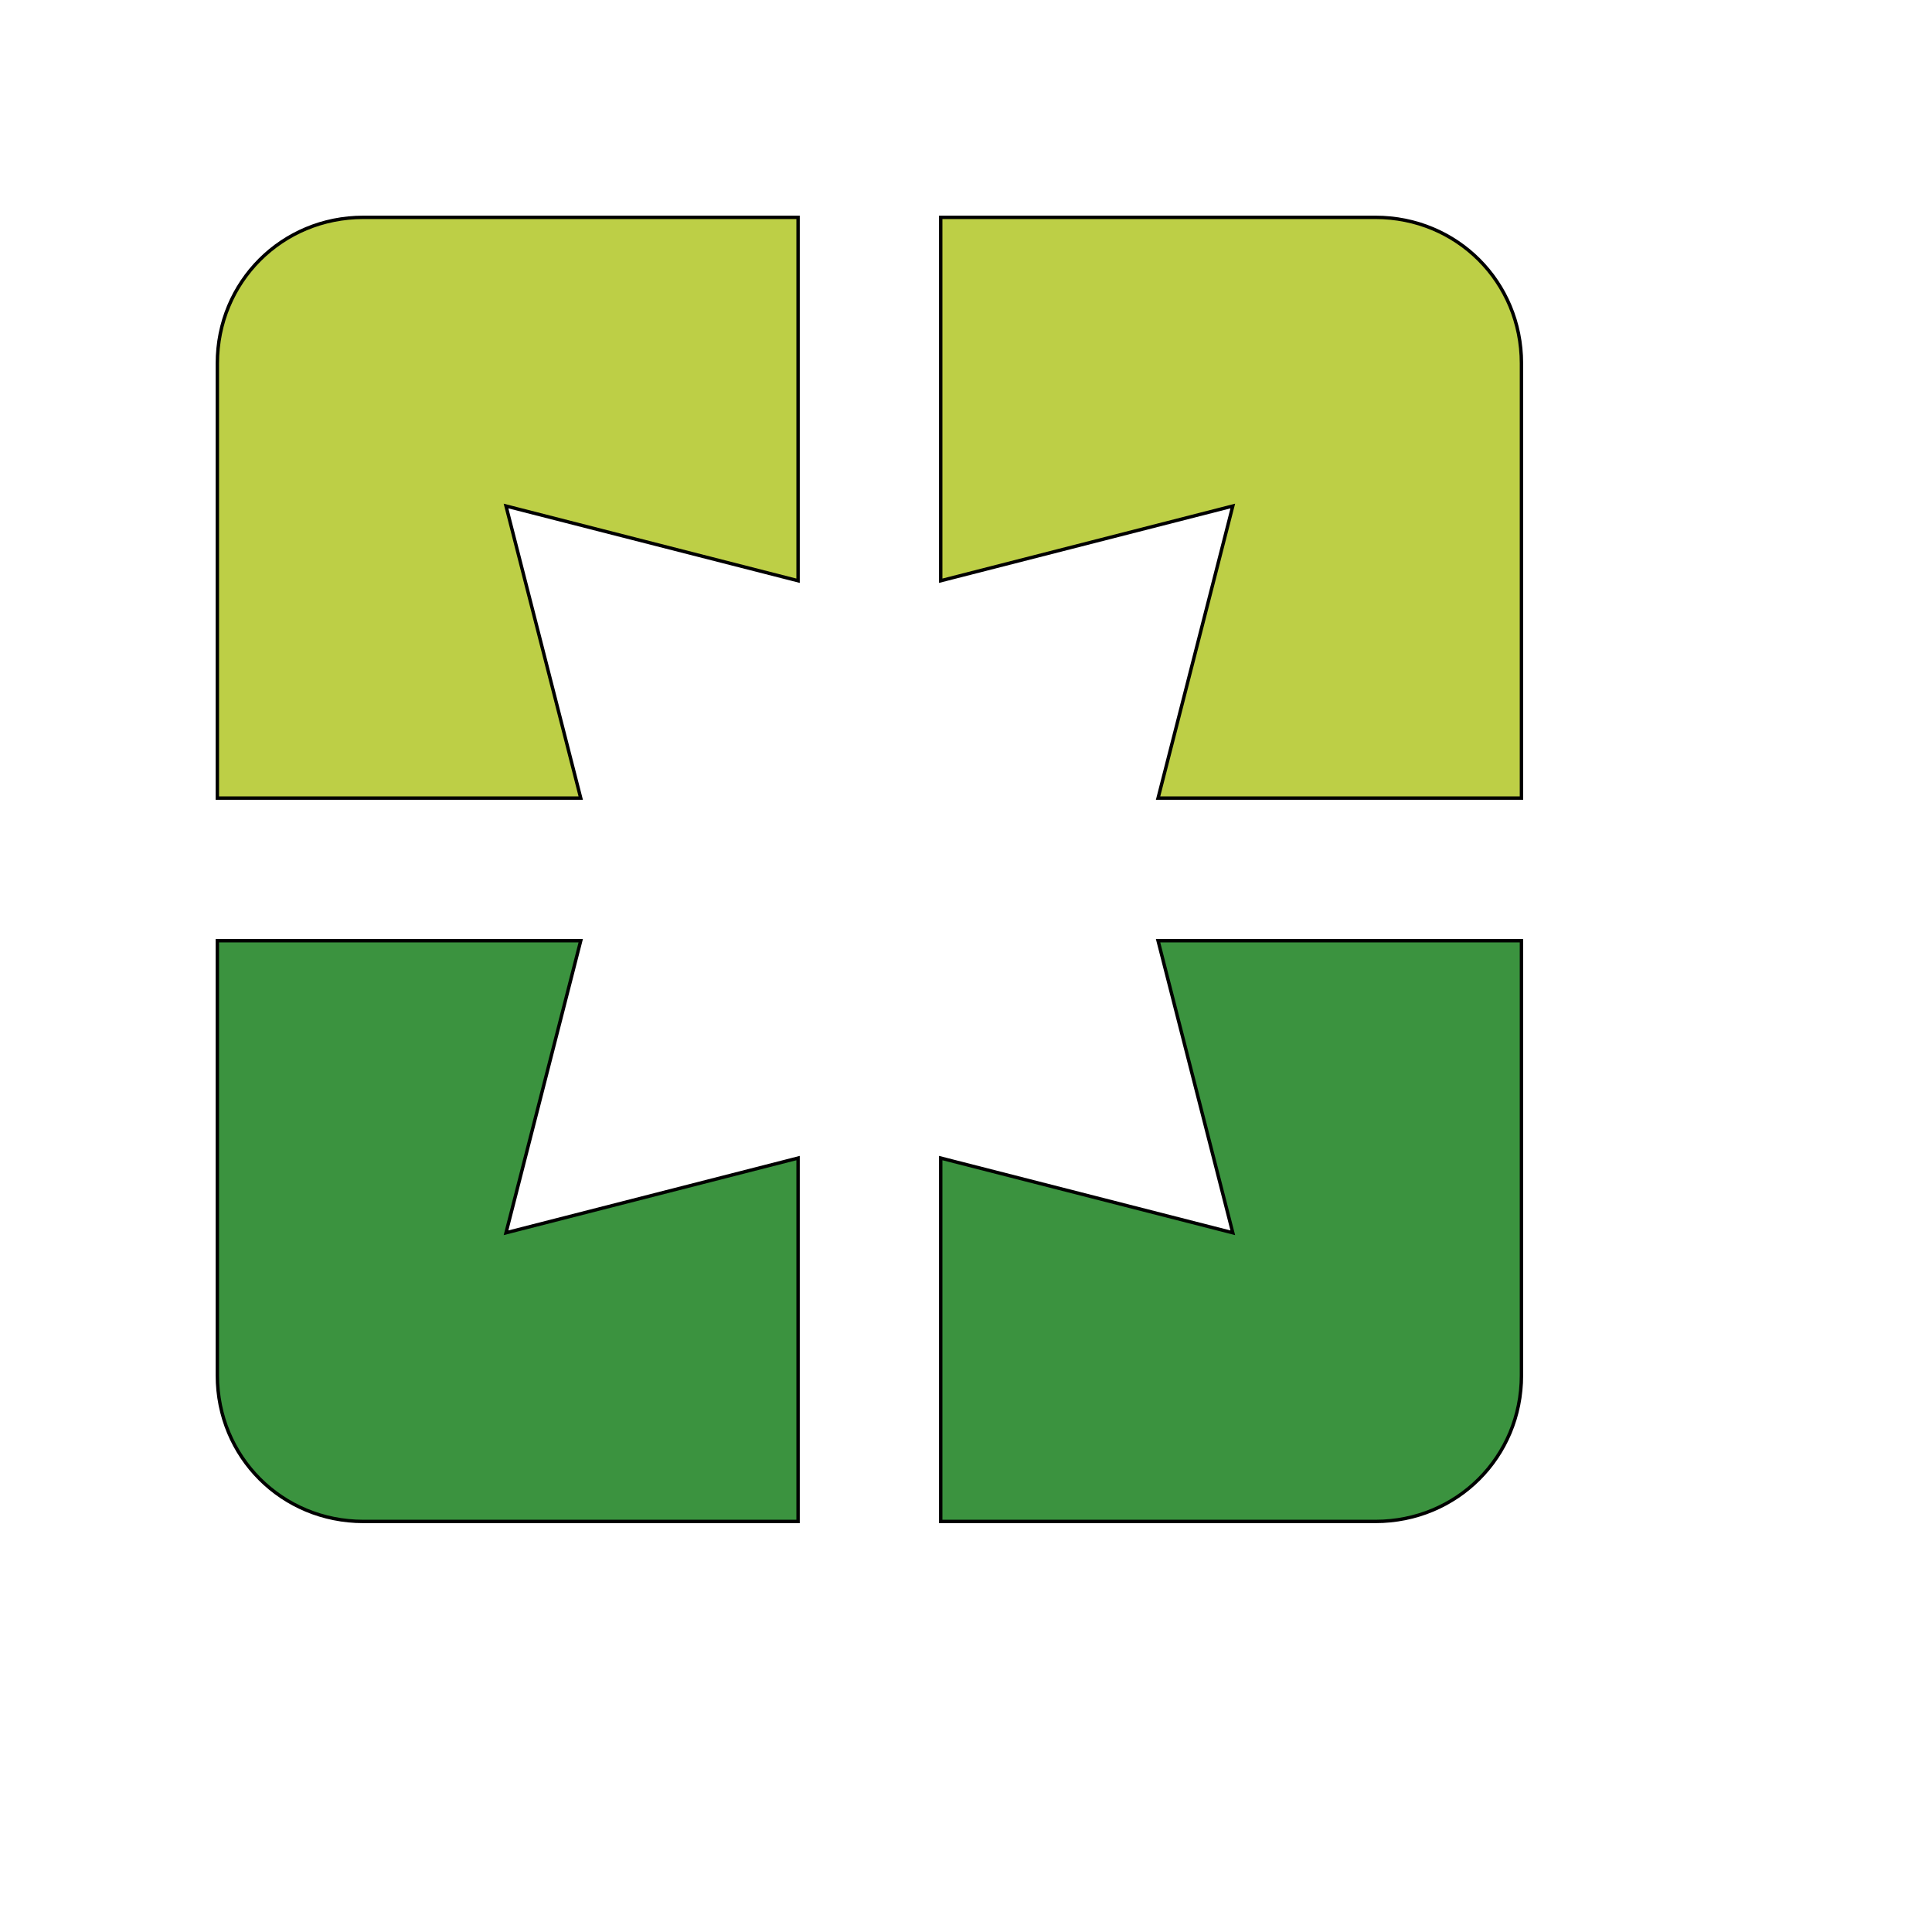
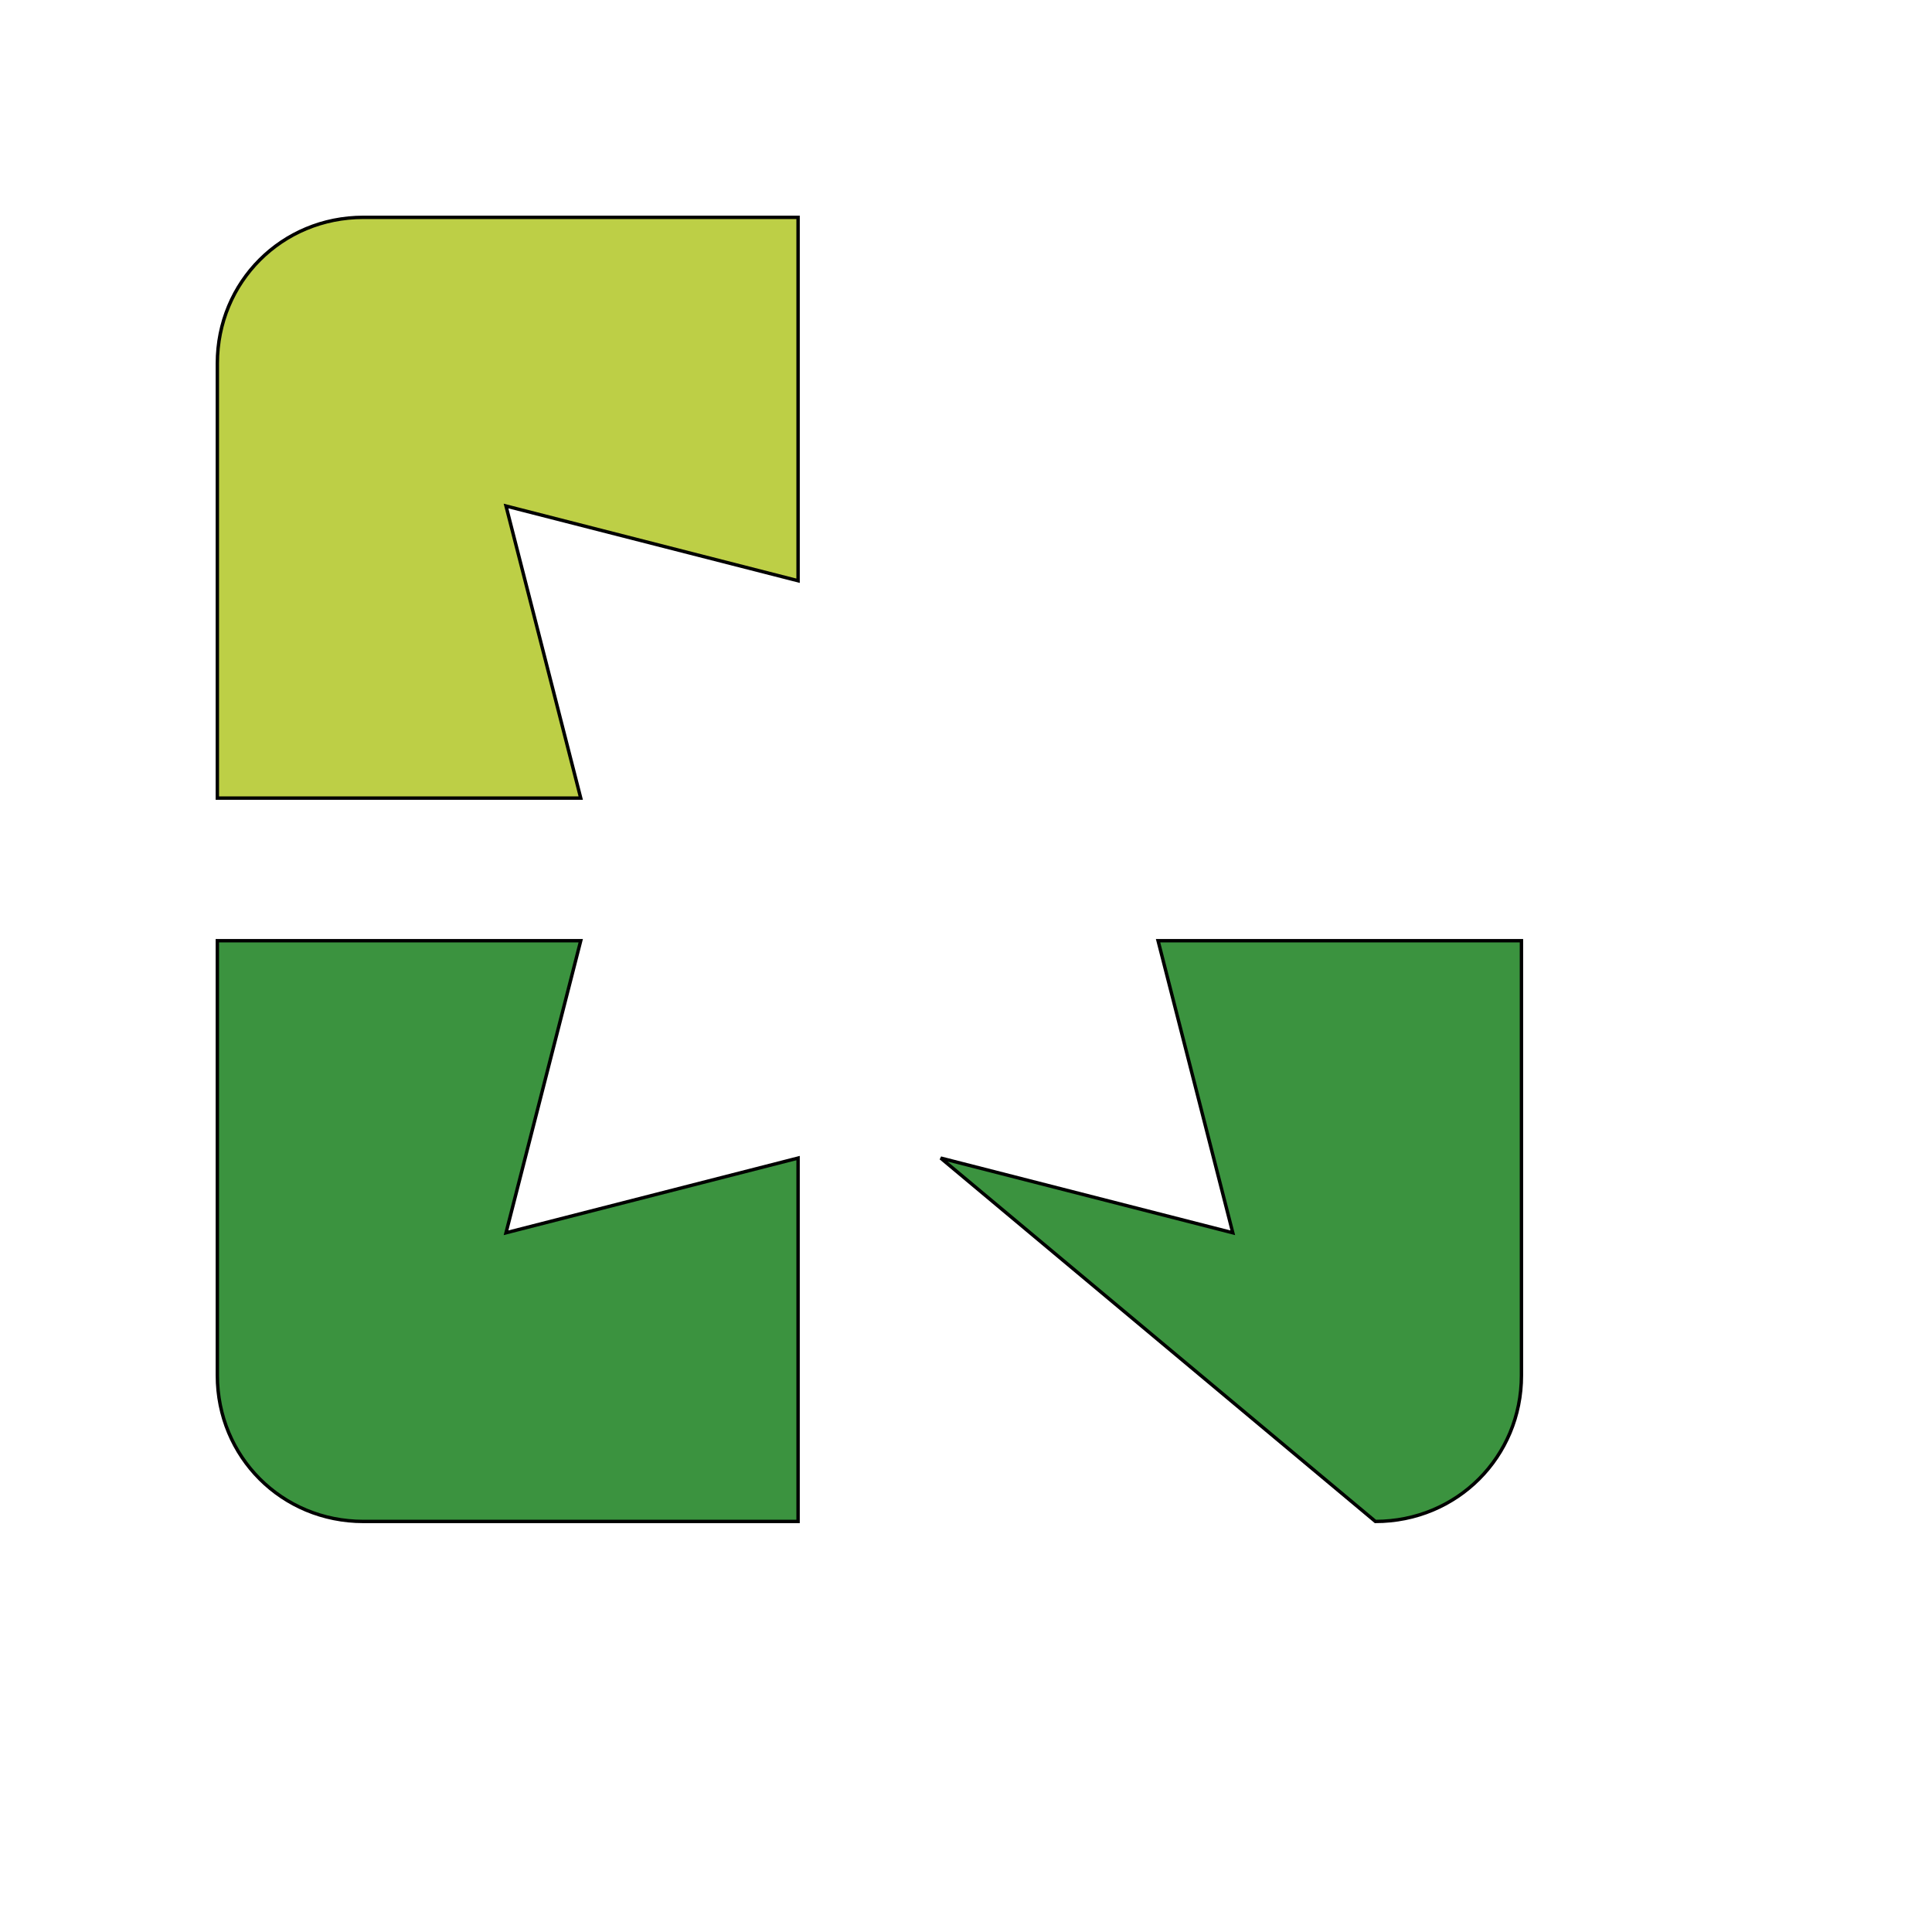
<svg xmlns="http://www.w3.org/2000/svg" id="th_wav_pages" width="100%" height="100%" version="1.1" preserveAspectRatio="xMidYMin slice" data-uid="wav_pages" data-keyword="wav_pages" viewBox="0 0 512 512" transform="matrix(0.9,0,0,0.9,0,0)" data-colors="[&quot;#ed6c30&quot;,&quot;#2b3b47&quot;,&quot;#2f2f2f&quot;,&quot;#bdcf46&quot;,&quot;#ed6c30&quot;]">
  <path id="th_wav_pages_0" d="M64 107L64 235L171 235L149 149L235 171L235 64L107 64C83 64 64 83 64 107Z " fill-rule="evenodd" fill="#bdcf46" stroke-width="1" stroke="#000000" />
  <path id="th_wav_pages_1" d="M171 277L64 277L64 405C64 429 83 448 107 448L235 448L235 341L149 363Z " fill-rule="evenodd" fill="#3b933f" stroke-width="1" stroke="#000000" />
-   <path id="th_wav_pages_3" d="M405 64L277 64L277 171L363 149L341 235L448 235L448 107C448 83 429 64 405 64Z " fill-rule="evenodd" fill="#bdcf46" stroke-width="1" stroke="#000000" />
-   <path id="th_wav_pages_2" d="M363 363L277 341L277 448L405 448C429 448 448 429 448 405L448 277L341 277Z " fill-rule="evenodd" fill="#3b933f" stroke-width="1" stroke="#000000" />
+   <path id="th_wav_pages_2" d="M363 363L277 341L405 448C429 448 448 429 448 405L448 277L341 277Z " fill-rule="evenodd" fill="#3b933f" stroke-width="1" stroke="#000000" />
  <defs id="SvgjsDefs18218" fill="#ed6c30" />
</svg>